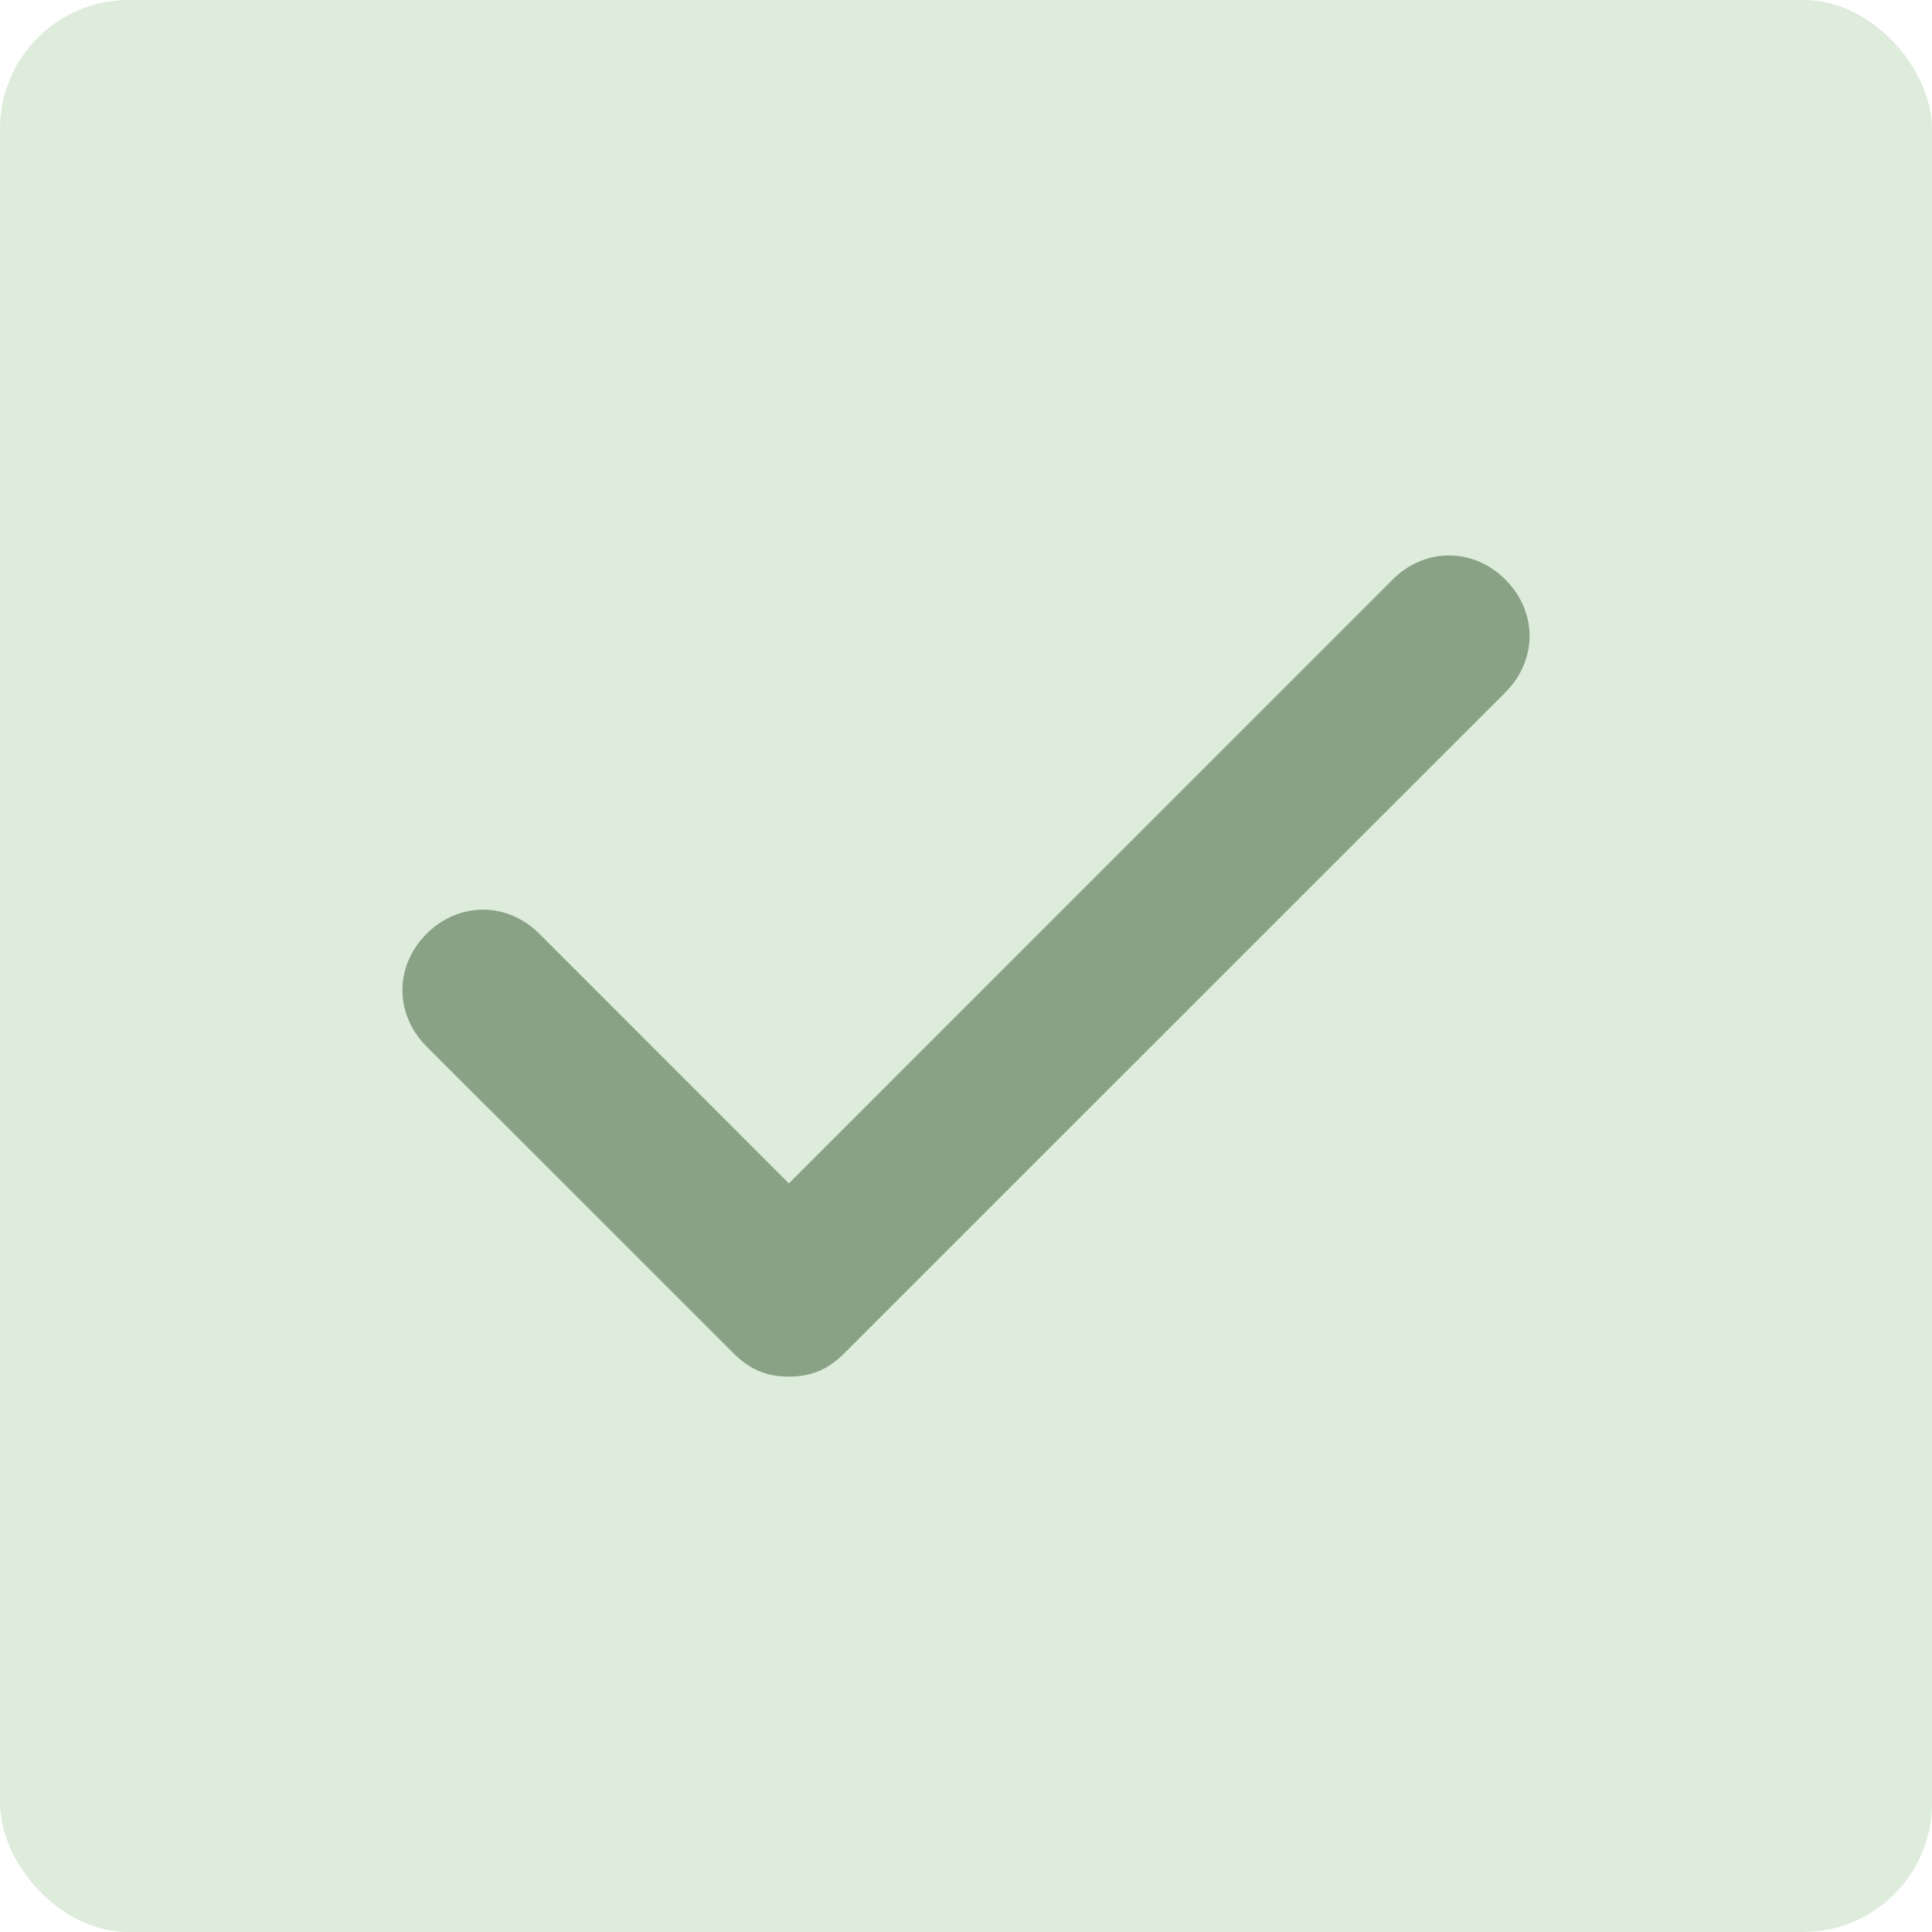
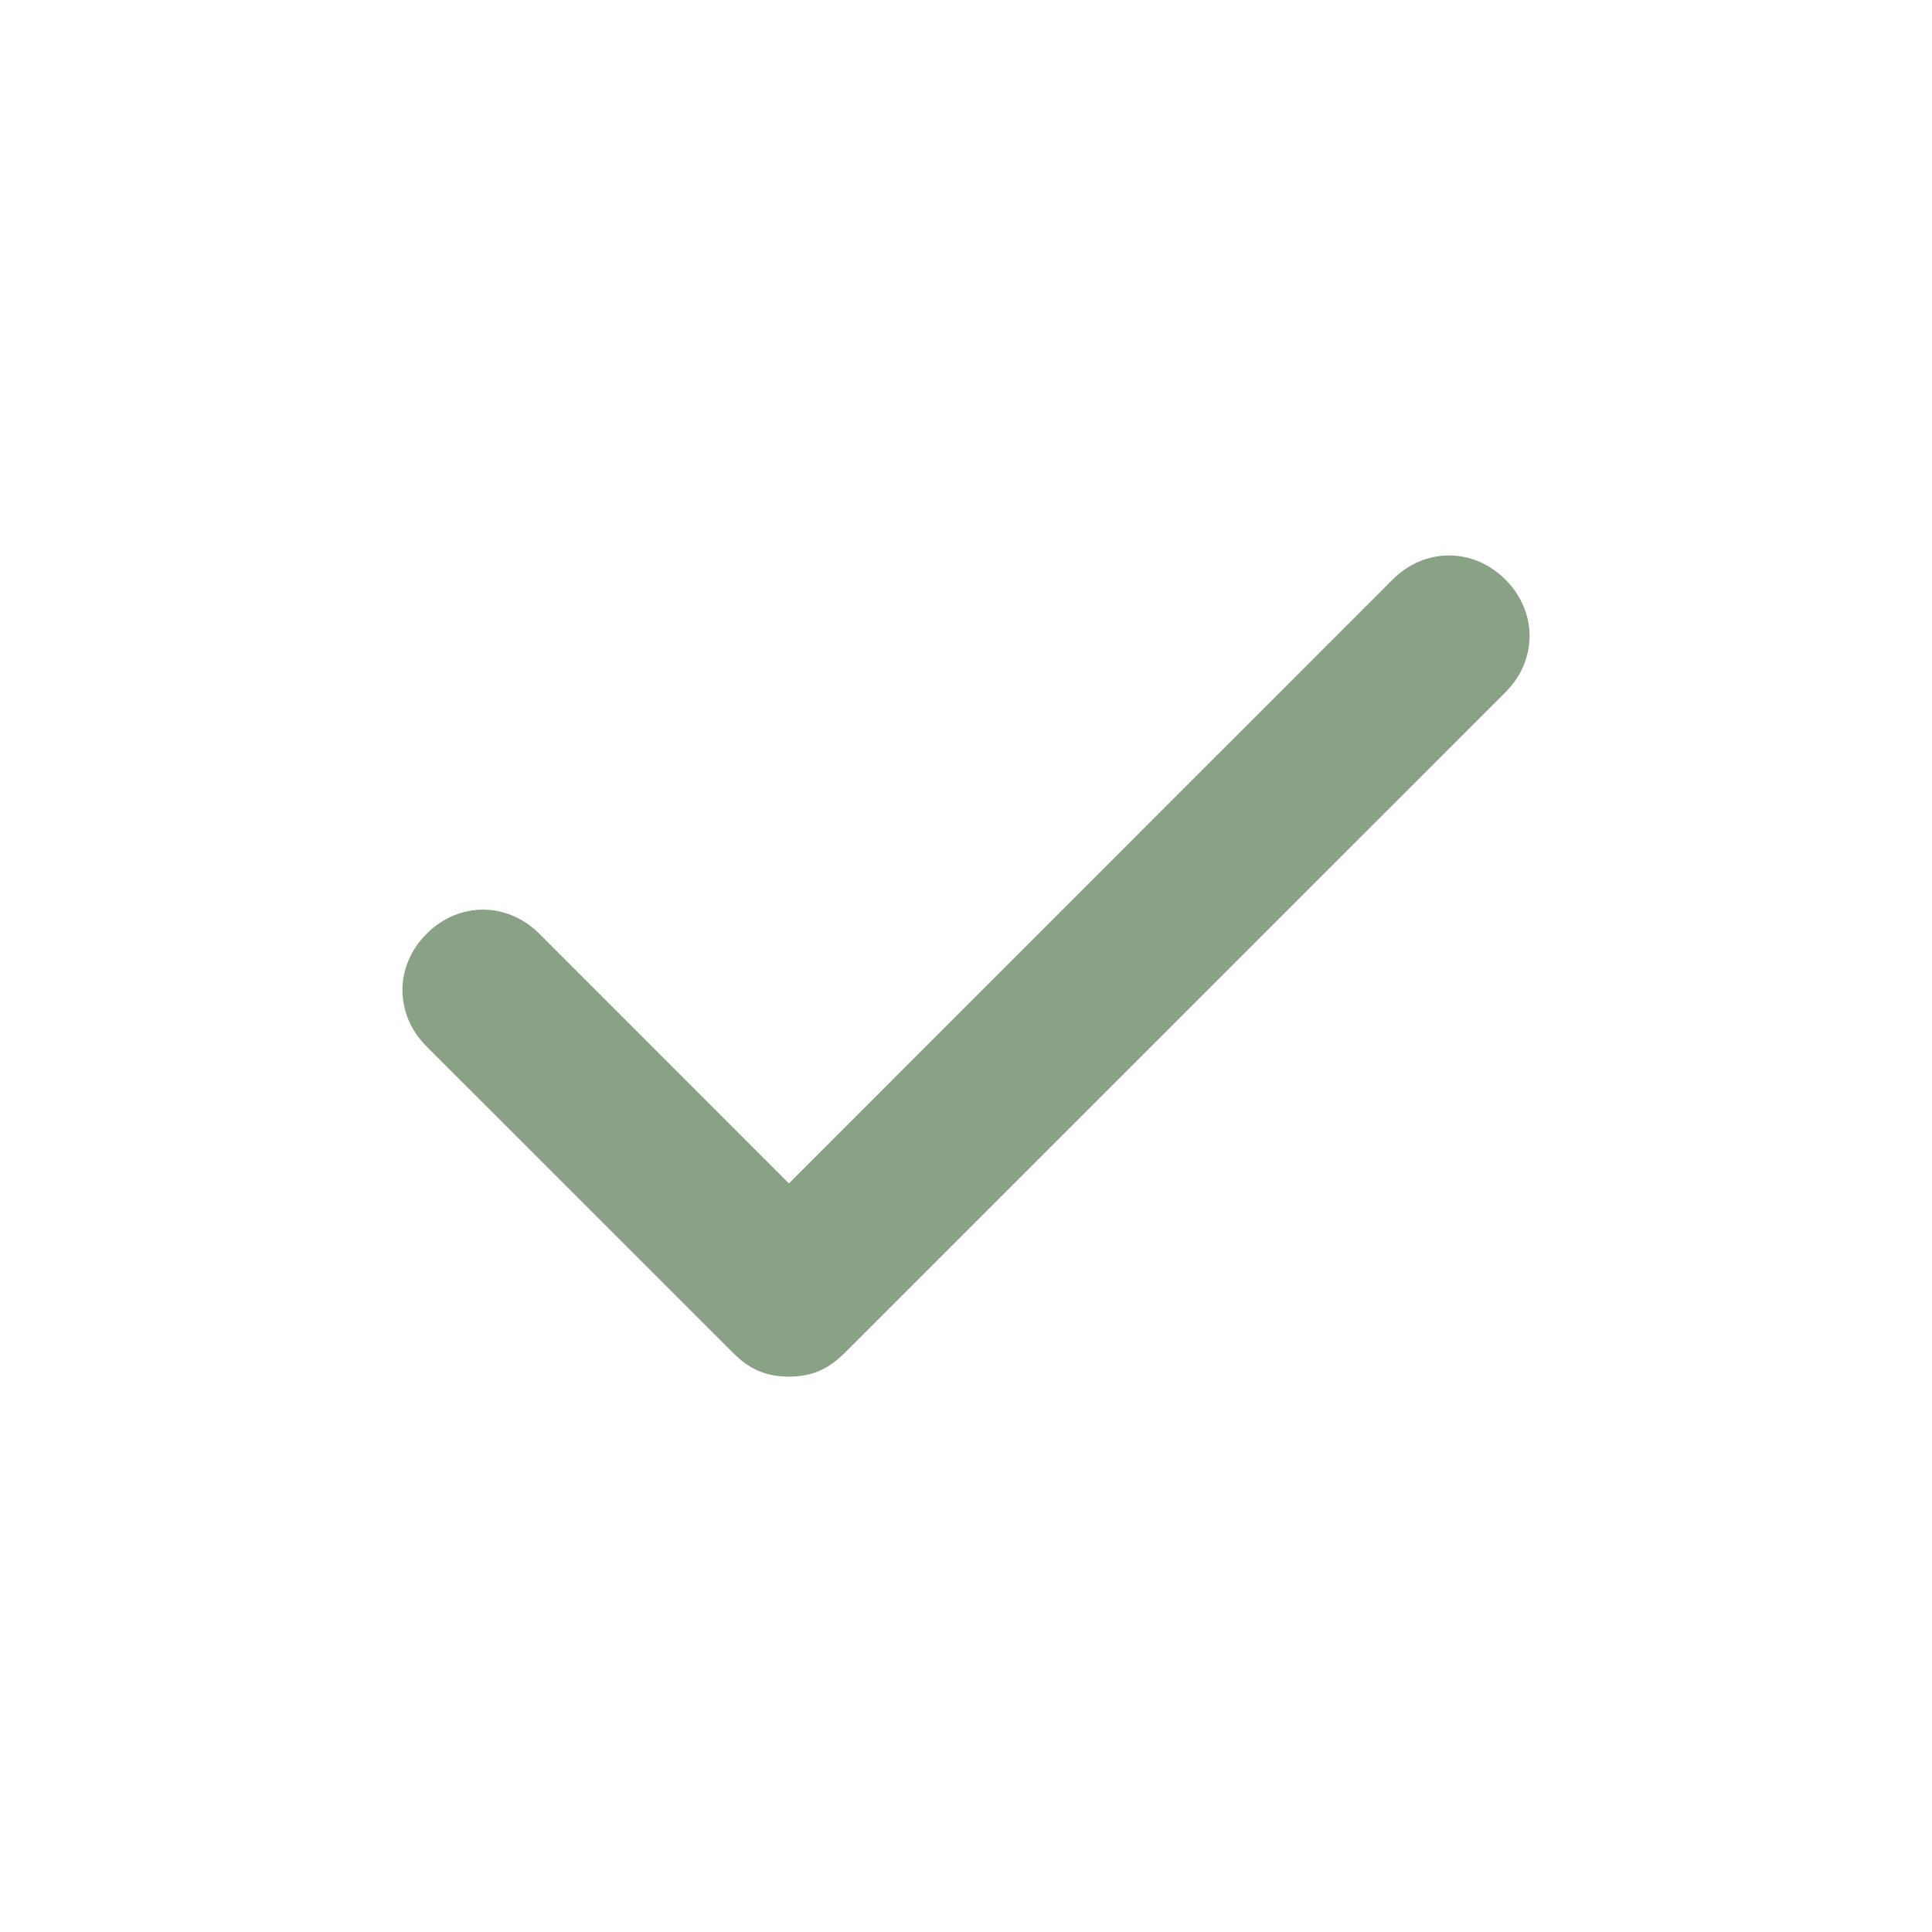
<svg xmlns="http://www.w3.org/2000/svg" width="15" height="15" viewBox="0 0 15 15" fill="none">
-   <rect width="15" height="15" rx="1" fill="#DEECDC" />
  <path d="M11.688 4.5C11.438 4.25 11.062 4.25 10.812 4.5L6.125 9.188L4.188 7.25C3.938 7 3.562 7 3.312 7.25C3.062 7.5 3.062 7.875 3.312 8.125L5.688 10.5C5.812 10.625 5.938 10.688 6.125 10.688C6.312 10.688 6.438 10.625 6.562 10.5L11.688 5.375C11.938 5.125 11.938 4.75 11.688 4.5Z" fill="#89A285" />
</svg>